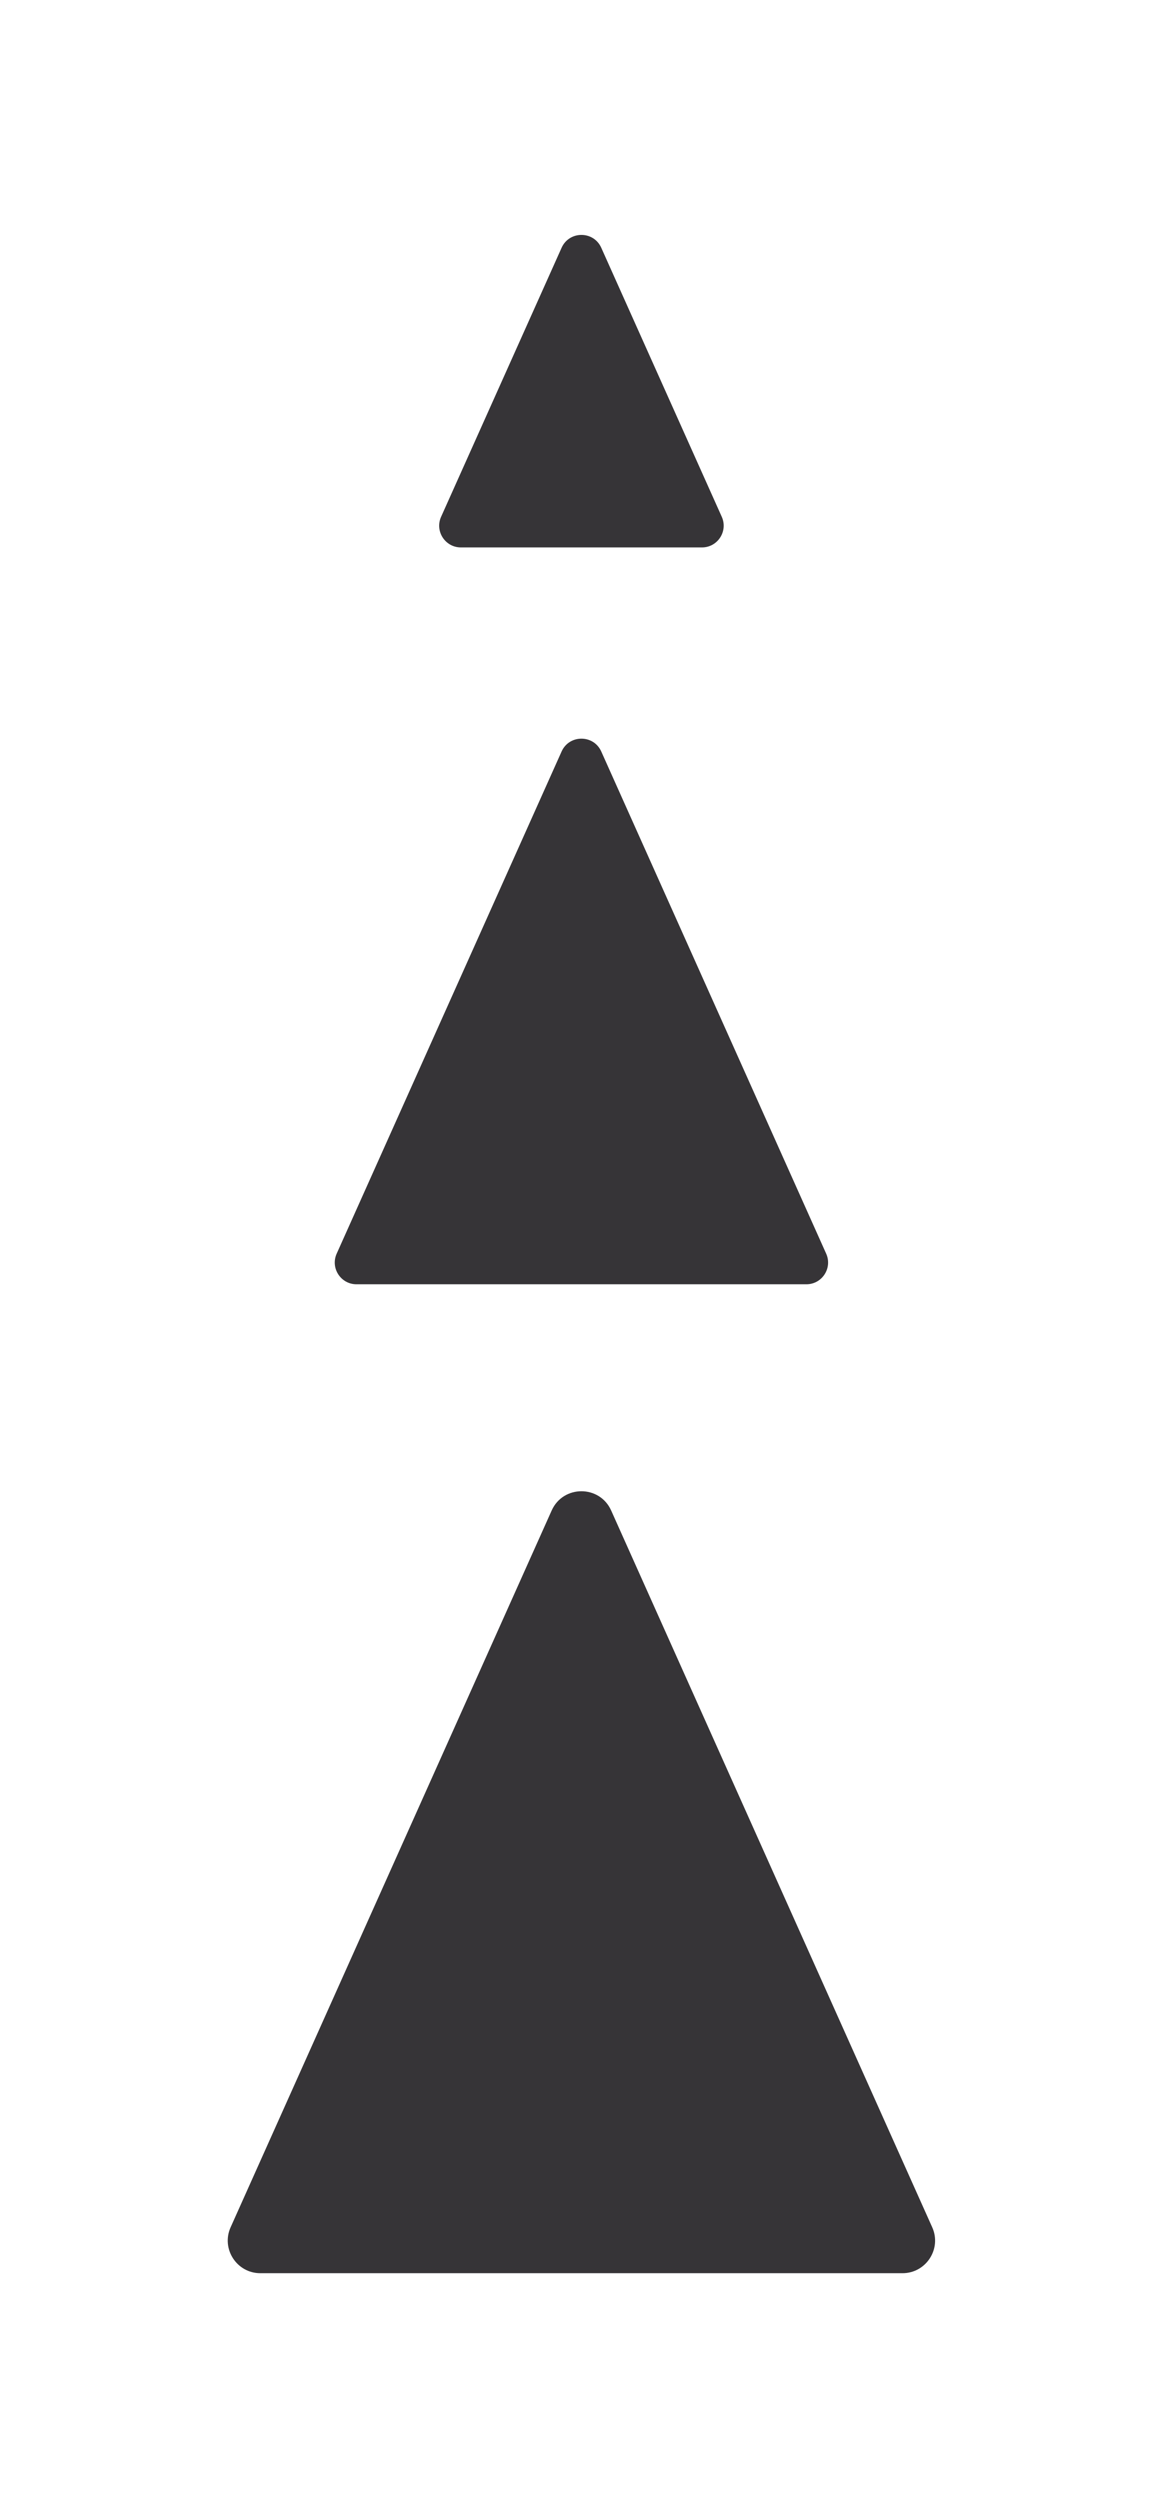
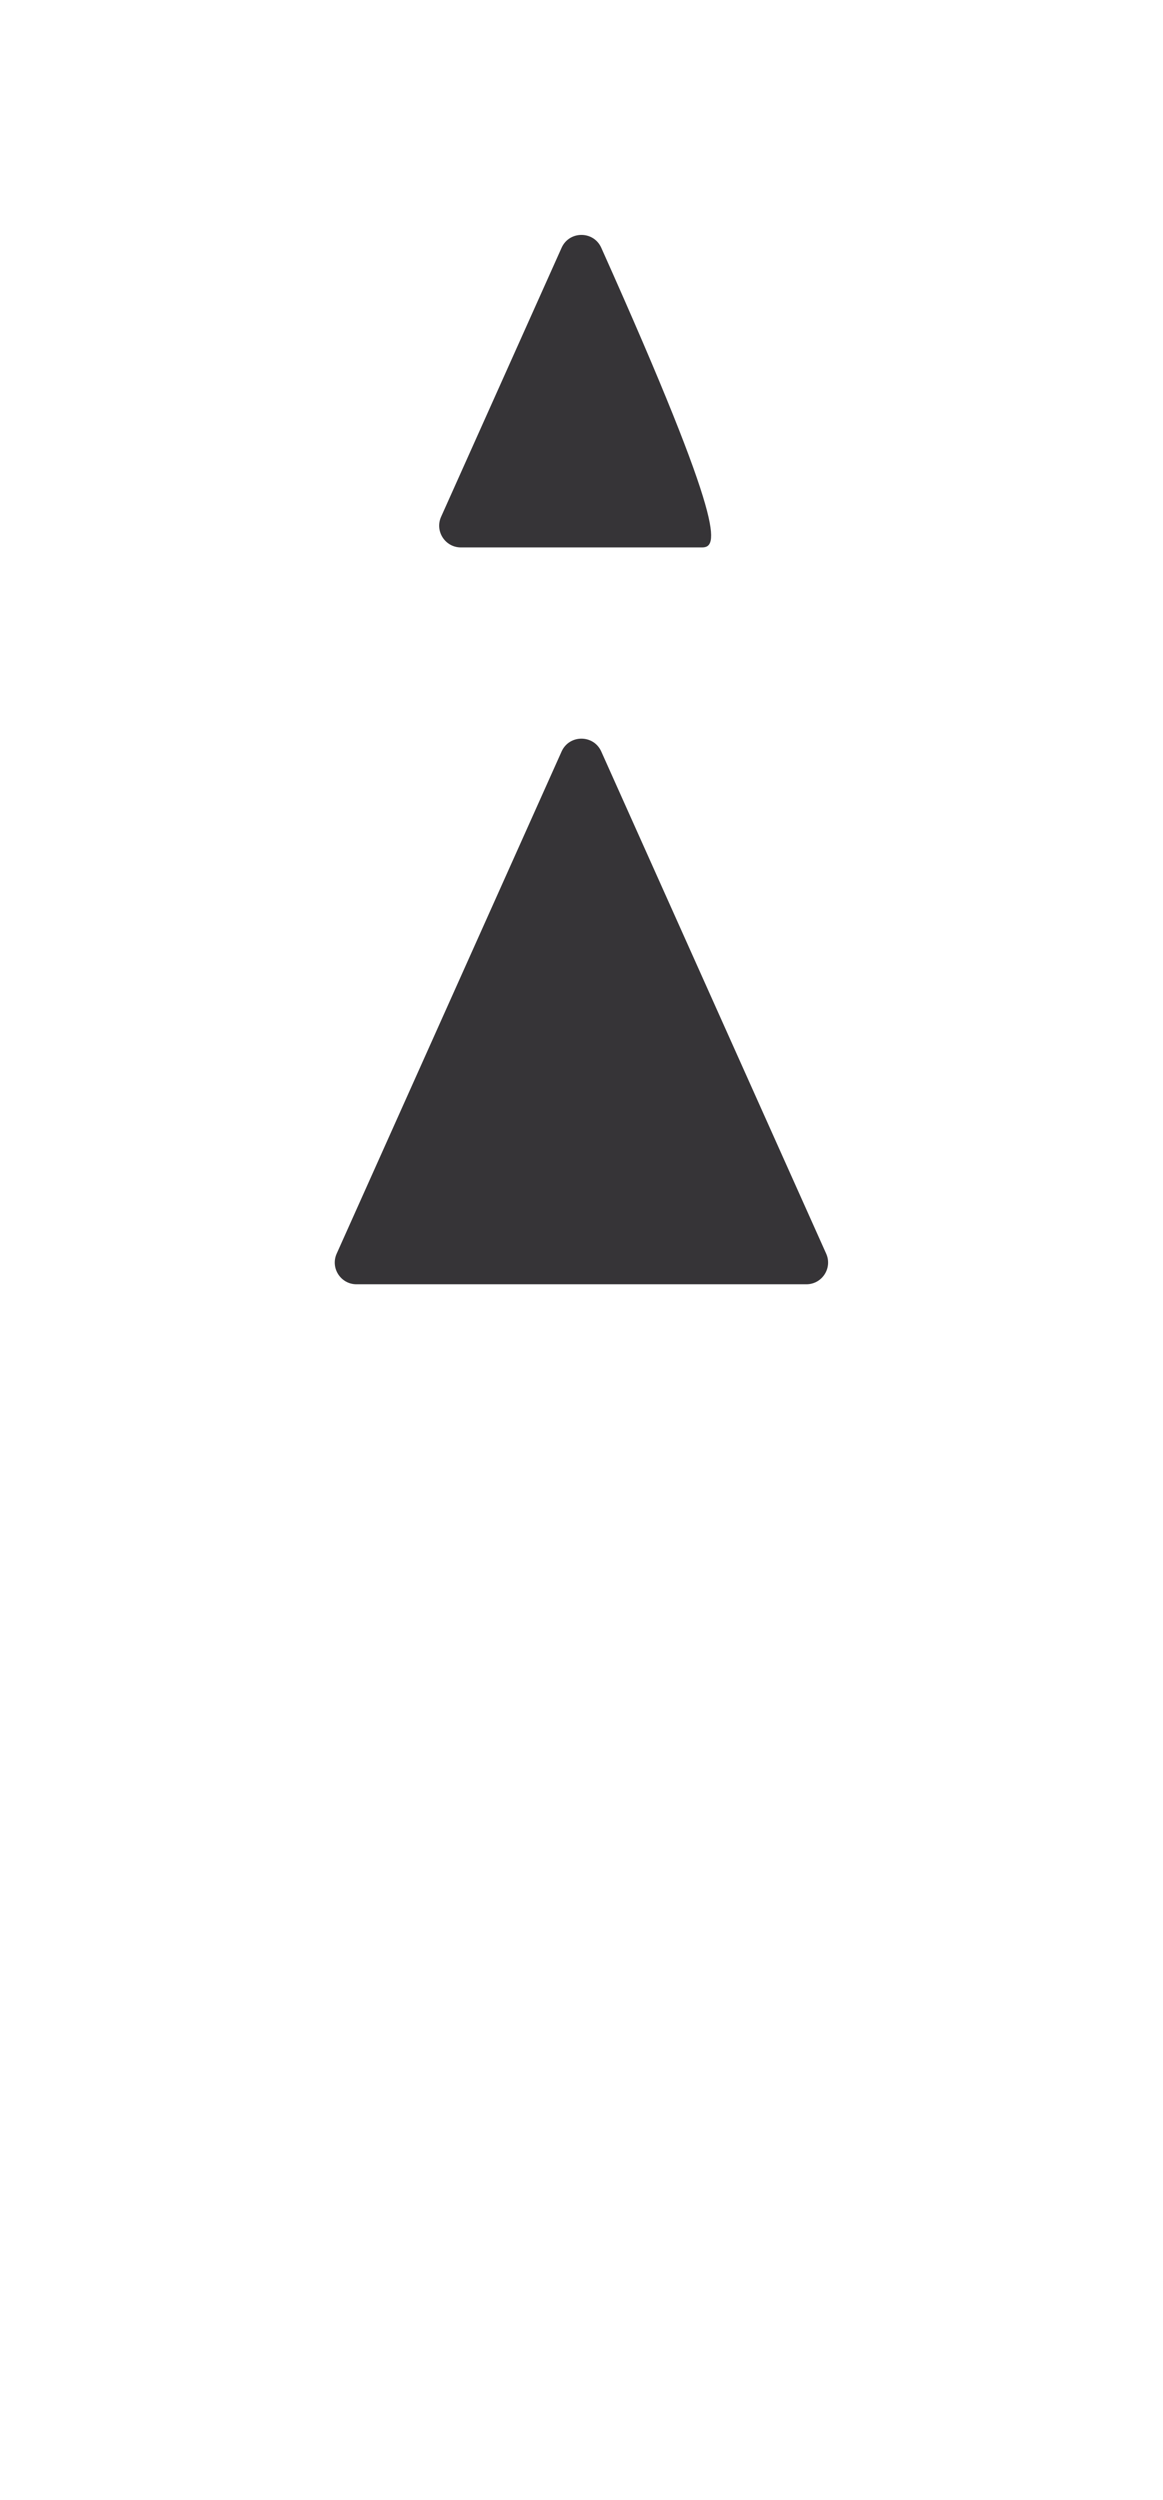
<svg xmlns="http://www.w3.org/2000/svg" width="107" height="230" viewBox="0 0 107 230" fill="none">
  <g filter="url(#filter0_dd_261_1135)">
    <path d="M51.668 67.892C52.374 66.316 54.612 66.316 55.319 67.892L76.011 114.091C76.604 115.415 75.636 116.909 74.186 116.909H32.801C31.351 116.909 30.383 115.415 30.975 114.091L51.668 67.892Z" fill="#363437" />
  </g>
  <g filter="url(#filter1_dd_261_1135)">
-     <path d="M51.669 21.546C52.375 19.97 54.613 19.97 55.319 21.546L66.406 46.298C66.998 47.622 66.03 49.116 64.58 49.116H42.407C40.957 49.116 39.989 47.622 40.582 46.298L51.669 21.546Z" fill="#363437" />
+     <path d="M51.669 21.546C52.375 19.97 54.613 19.97 55.319 21.546C66.998 47.622 66.03 49.116 64.58 49.116H42.407C40.957 49.116 39.989 47.622 40.582 46.298L51.669 21.546Z" fill="#363437" />
  </g>
  <g filter="url(#filter2_dd_261_1135)">
-     <path d="M50.755 137.723C51.814 135.358 55.171 135.358 56.23 137.723L85.767 203.666C86.656 205.651 85.204 207.893 83.029 207.893H23.956C21.781 207.893 20.329 205.651 21.218 203.666L50.755 137.723Z" fill="#363437" />
-   </g>
+     </g>
  <defs>
    <filter id="filter0_dd_261_1135" x="10.816" y="46.727" width="85.355" height="91.413" filterUnits="userSpaceOnUse" color-interpolation-filters="sRGB">
      <feFlood flood-opacity="0" result="BackgroundImageFix" />
      <feColorMatrix in="SourceAlpha" type="matrix" values="0 0 0 0 0 0 0 0 0 0 0 0 0 0 0 0 0 0 127 0" result="hardAlpha" />
      <feOffset dx="-4.996" dy="-4.996" />
      <feGaussianBlur stdDeviation="7.493" />
      <feColorMatrix type="matrix" values="0 0 0 0 0.204 0 0 0 0 0.196 0 0 0 0 0.208 0 0 0 1 0" />
      <feBlend mode="normal" in2="BackgroundImageFix" result="effect1_dropShadow_261_1135" />
      <feColorMatrix in="SourceAlpha" type="matrix" values="0 0 0 0 0 0 0 0 0 0 0 0 0 0 0 0 0 0 127 0" result="hardAlpha" />
      <feOffset dx="4.996" dy="6.245" />
      <feGaussianBlur stdDeviation="7.493" />
      <feColorMatrix type="matrix" values="0 0 0 0 0.131 0 0 0 0 0.127 0 0 0 0 0.133 0 0 0 1 0" />
      <feBlend mode="normal" in2="effect1_dropShadow_261_1135" result="effect2_dropShadow_261_1135" />
      <feBlend mode="normal" in="SourceGraphic" in2="effect2_dropShadow_261_1135" result="shape" />
    </filter>
    <filter id="filter1_dd_261_1135" x="20.422" y="0.381" width="66.143" height="69.966" filterUnits="userSpaceOnUse" color-interpolation-filters="sRGB">
      <feFlood flood-opacity="0" result="BackgroundImageFix" />
      <feColorMatrix in="SourceAlpha" type="matrix" values="0 0 0 0 0 0 0 0 0 0 0 0 0 0 0 0 0 0 127 0" result="hardAlpha" />
      <feOffset dx="-4.996" dy="-4.996" />
      <feGaussianBlur stdDeviation="7.493" />
      <feColorMatrix type="matrix" values="0 0 0 0 0.204 0 0 0 0 0.196 0 0 0 0 0.208 0 0 0 1 0" />
      <feBlend mode="normal" in2="BackgroundImageFix" result="effect1_dropShadow_261_1135" />
      <feColorMatrix in="SourceAlpha" type="matrix" values="0 0 0 0 0 0 0 0 0 0 0 0 0 0 0 0 0 0 127 0" result="hardAlpha" />
      <feOffset dx="4.996" dy="6.245" />
      <feGaussianBlur stdDeviation="7.493" />
      <feColorMatrix type="matrix" values="0 0 0 0 0.131 0 0 0 0 0.127 0 0 0 0 0.133 0 0 0 1 0" />
      <feBlend mode="normal" in2="effect1_dropShadow_261_1135" result="effect2_dropShadow_261_1135" />
      <feBlend mode="normal" in="SourceGraphic" in2="effect2_dropShadow_261_1135" result="shape" />
    </filter>
    <filter id="filter2_dd_261_1135" x="0.97" y="115.967" width="105.044" height="113.157" filterUnits="userSpaceOnUse" color-interpolation-filters="sRGB">
      <feFlood flood-opacity="0" result="BackgroundImageFix" />
      <feColorMatrix in="SourceAlpha" type="matrix" values="0 0 0 0 0 0 0 0 0 0 0 0 0 0 0 0 0 0 127 0" result="hardAlpha" />
      <feOffset dx="-4.996" dy="-4.996" />
      <feGaussianBlur stdDeviation="7.493" />
      <feColorMatrix type="matrix" values="0 0 0 0 0.204 0 0 0 0 0.196 0 0 0 0 0.208 0 0 0 1 0" />
      <feBlend mode="normal" in2="BackgroundImageFix" result="effect1_dropShadow_261_1135" />
      <feColorMatrix in="SourceAlpha" type="matrix" values="0 0 0 0 0 0 0 0 0 0 0 0 0 0 0 0 0 0 127 0" result="hardAlpha" />
      <feOffset dx="4.996" dy="6.245" />
      <feGaussianBlur stdDeviation="7.493" />
      <feColorMatrix type="matrix" values="0 0 0 0 0.131 0 0 0 0 0.127 0 0 0 0 0.133 0 0 0 1 0" />
      <feBlend mode="normal" in2="effect1_dropShadow_261_1135" result="effect2_dropShadow_261_1135" />
      <feBlend mode="normal" in="SourceGraphic" in2="effect2_dropShadow_261_1135" result="shape" />
    </filter>
  </defs>
</svg>